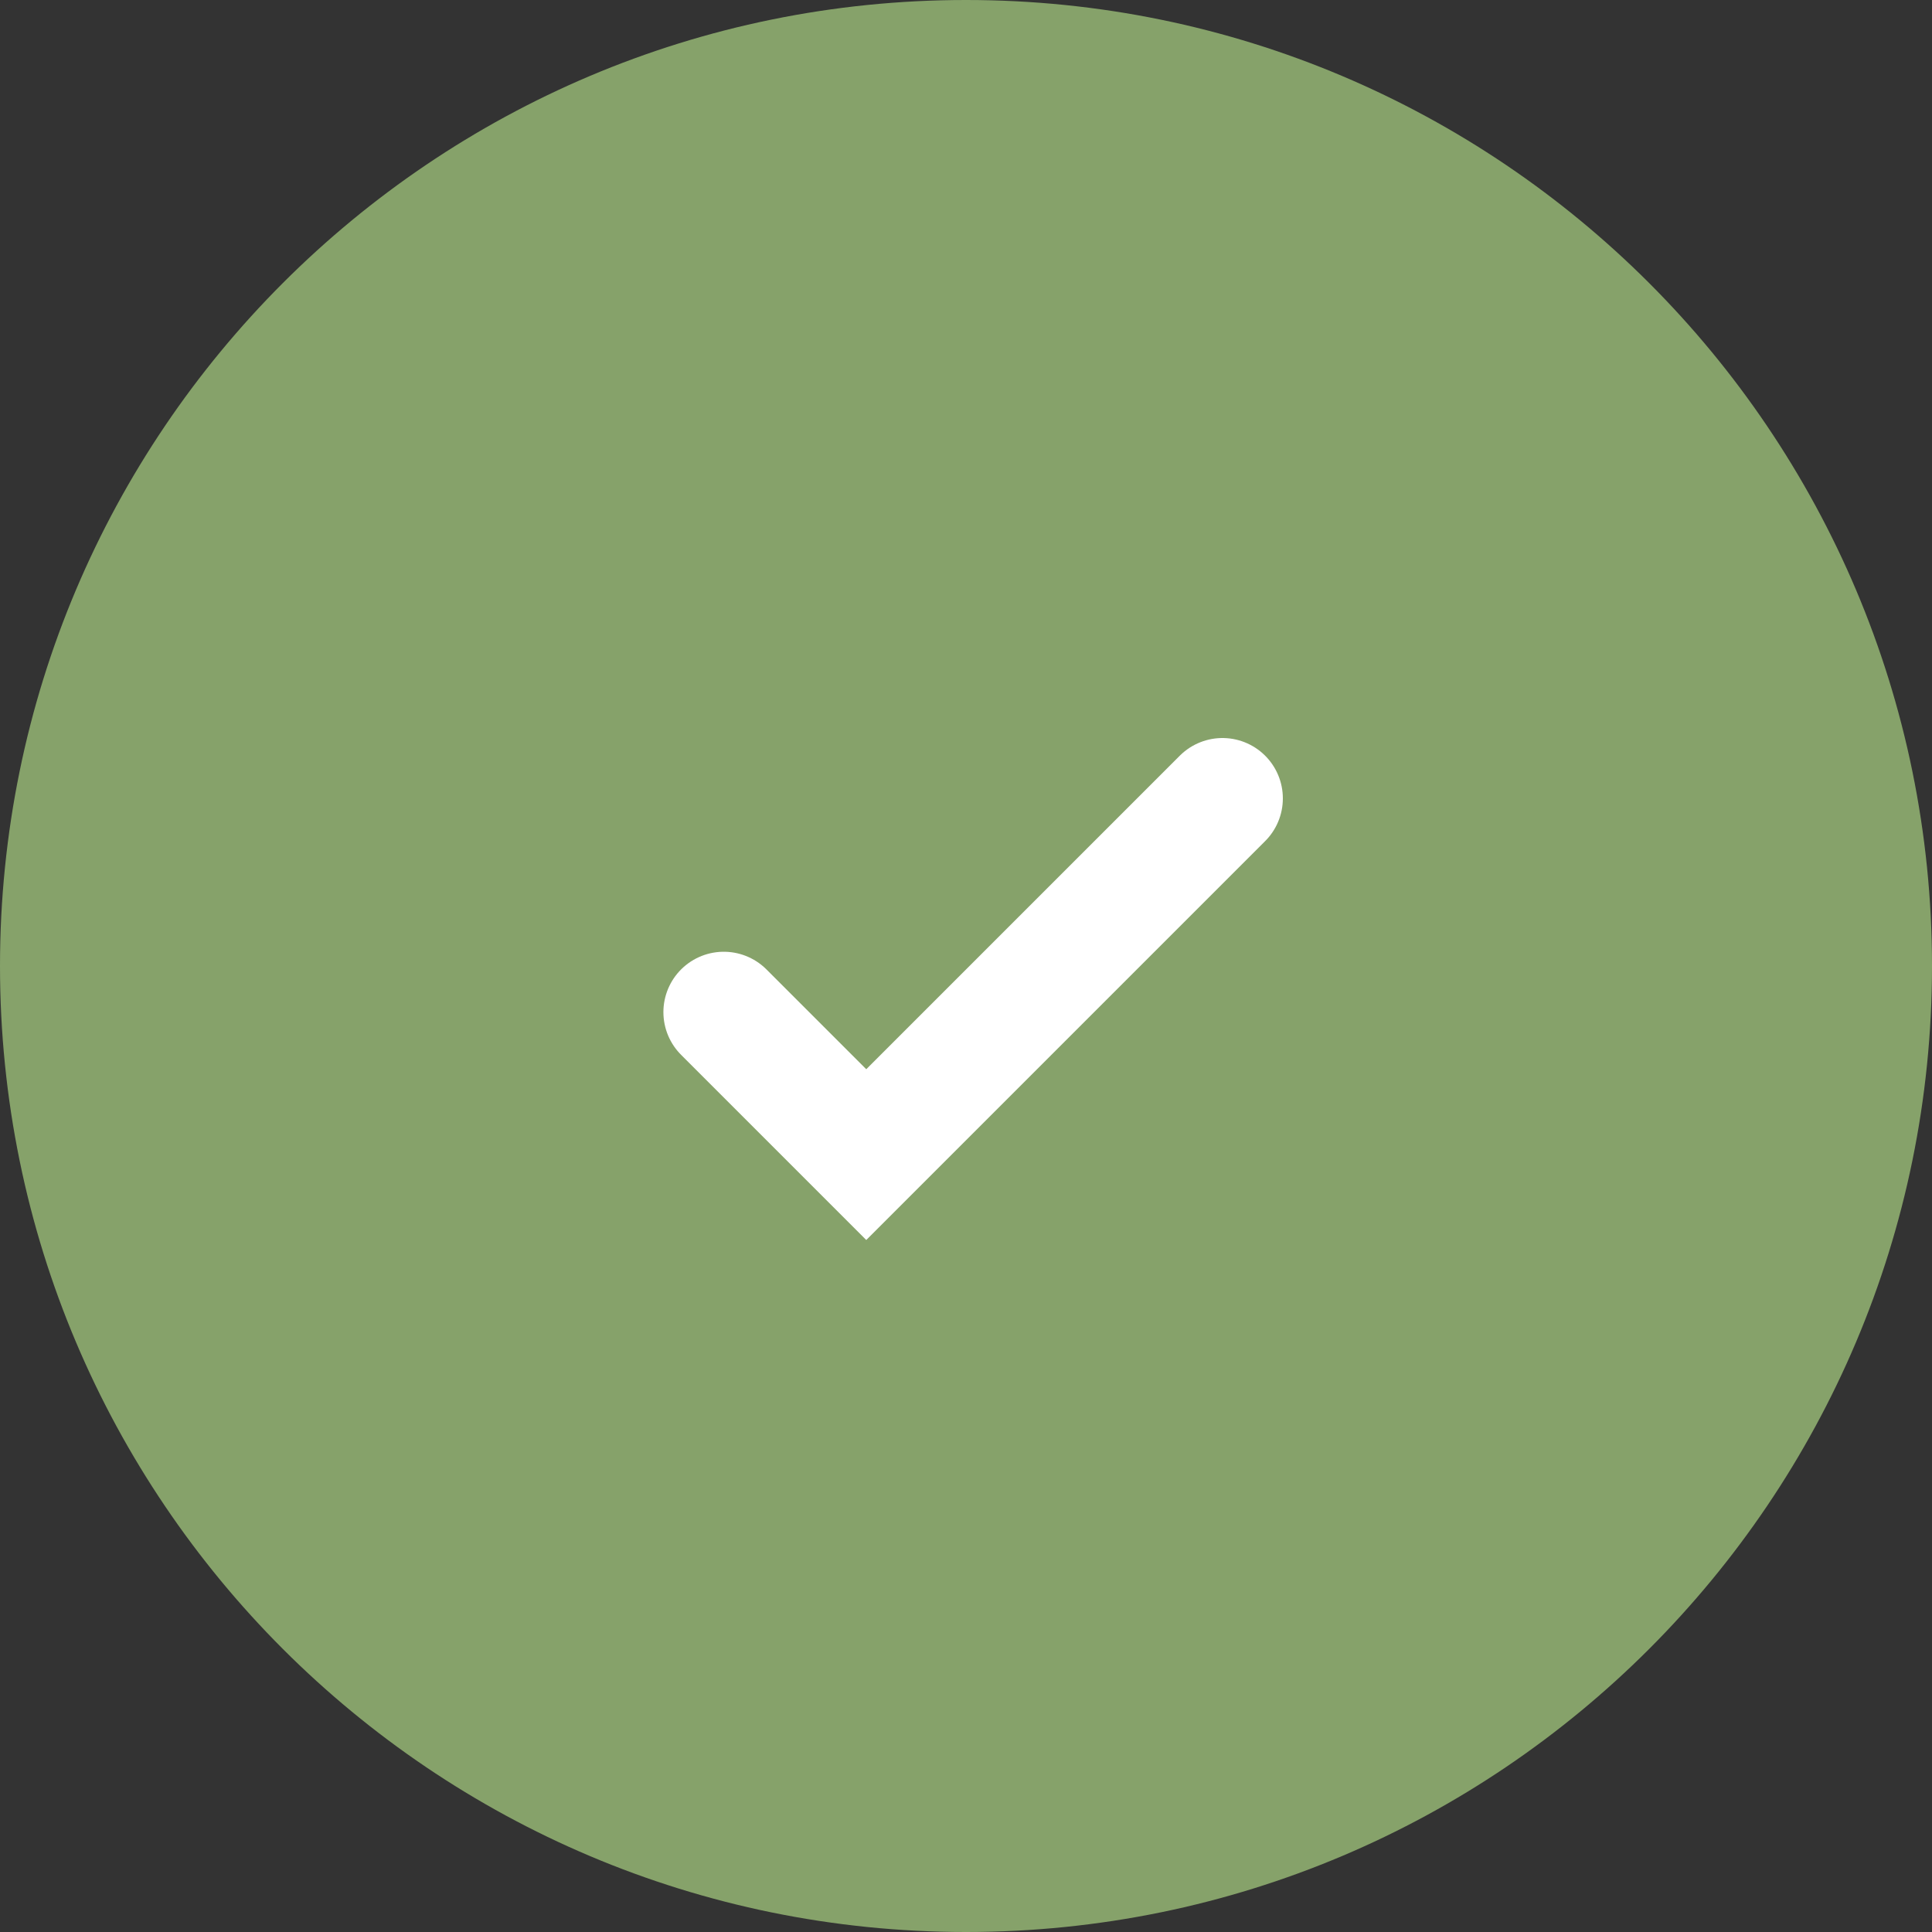
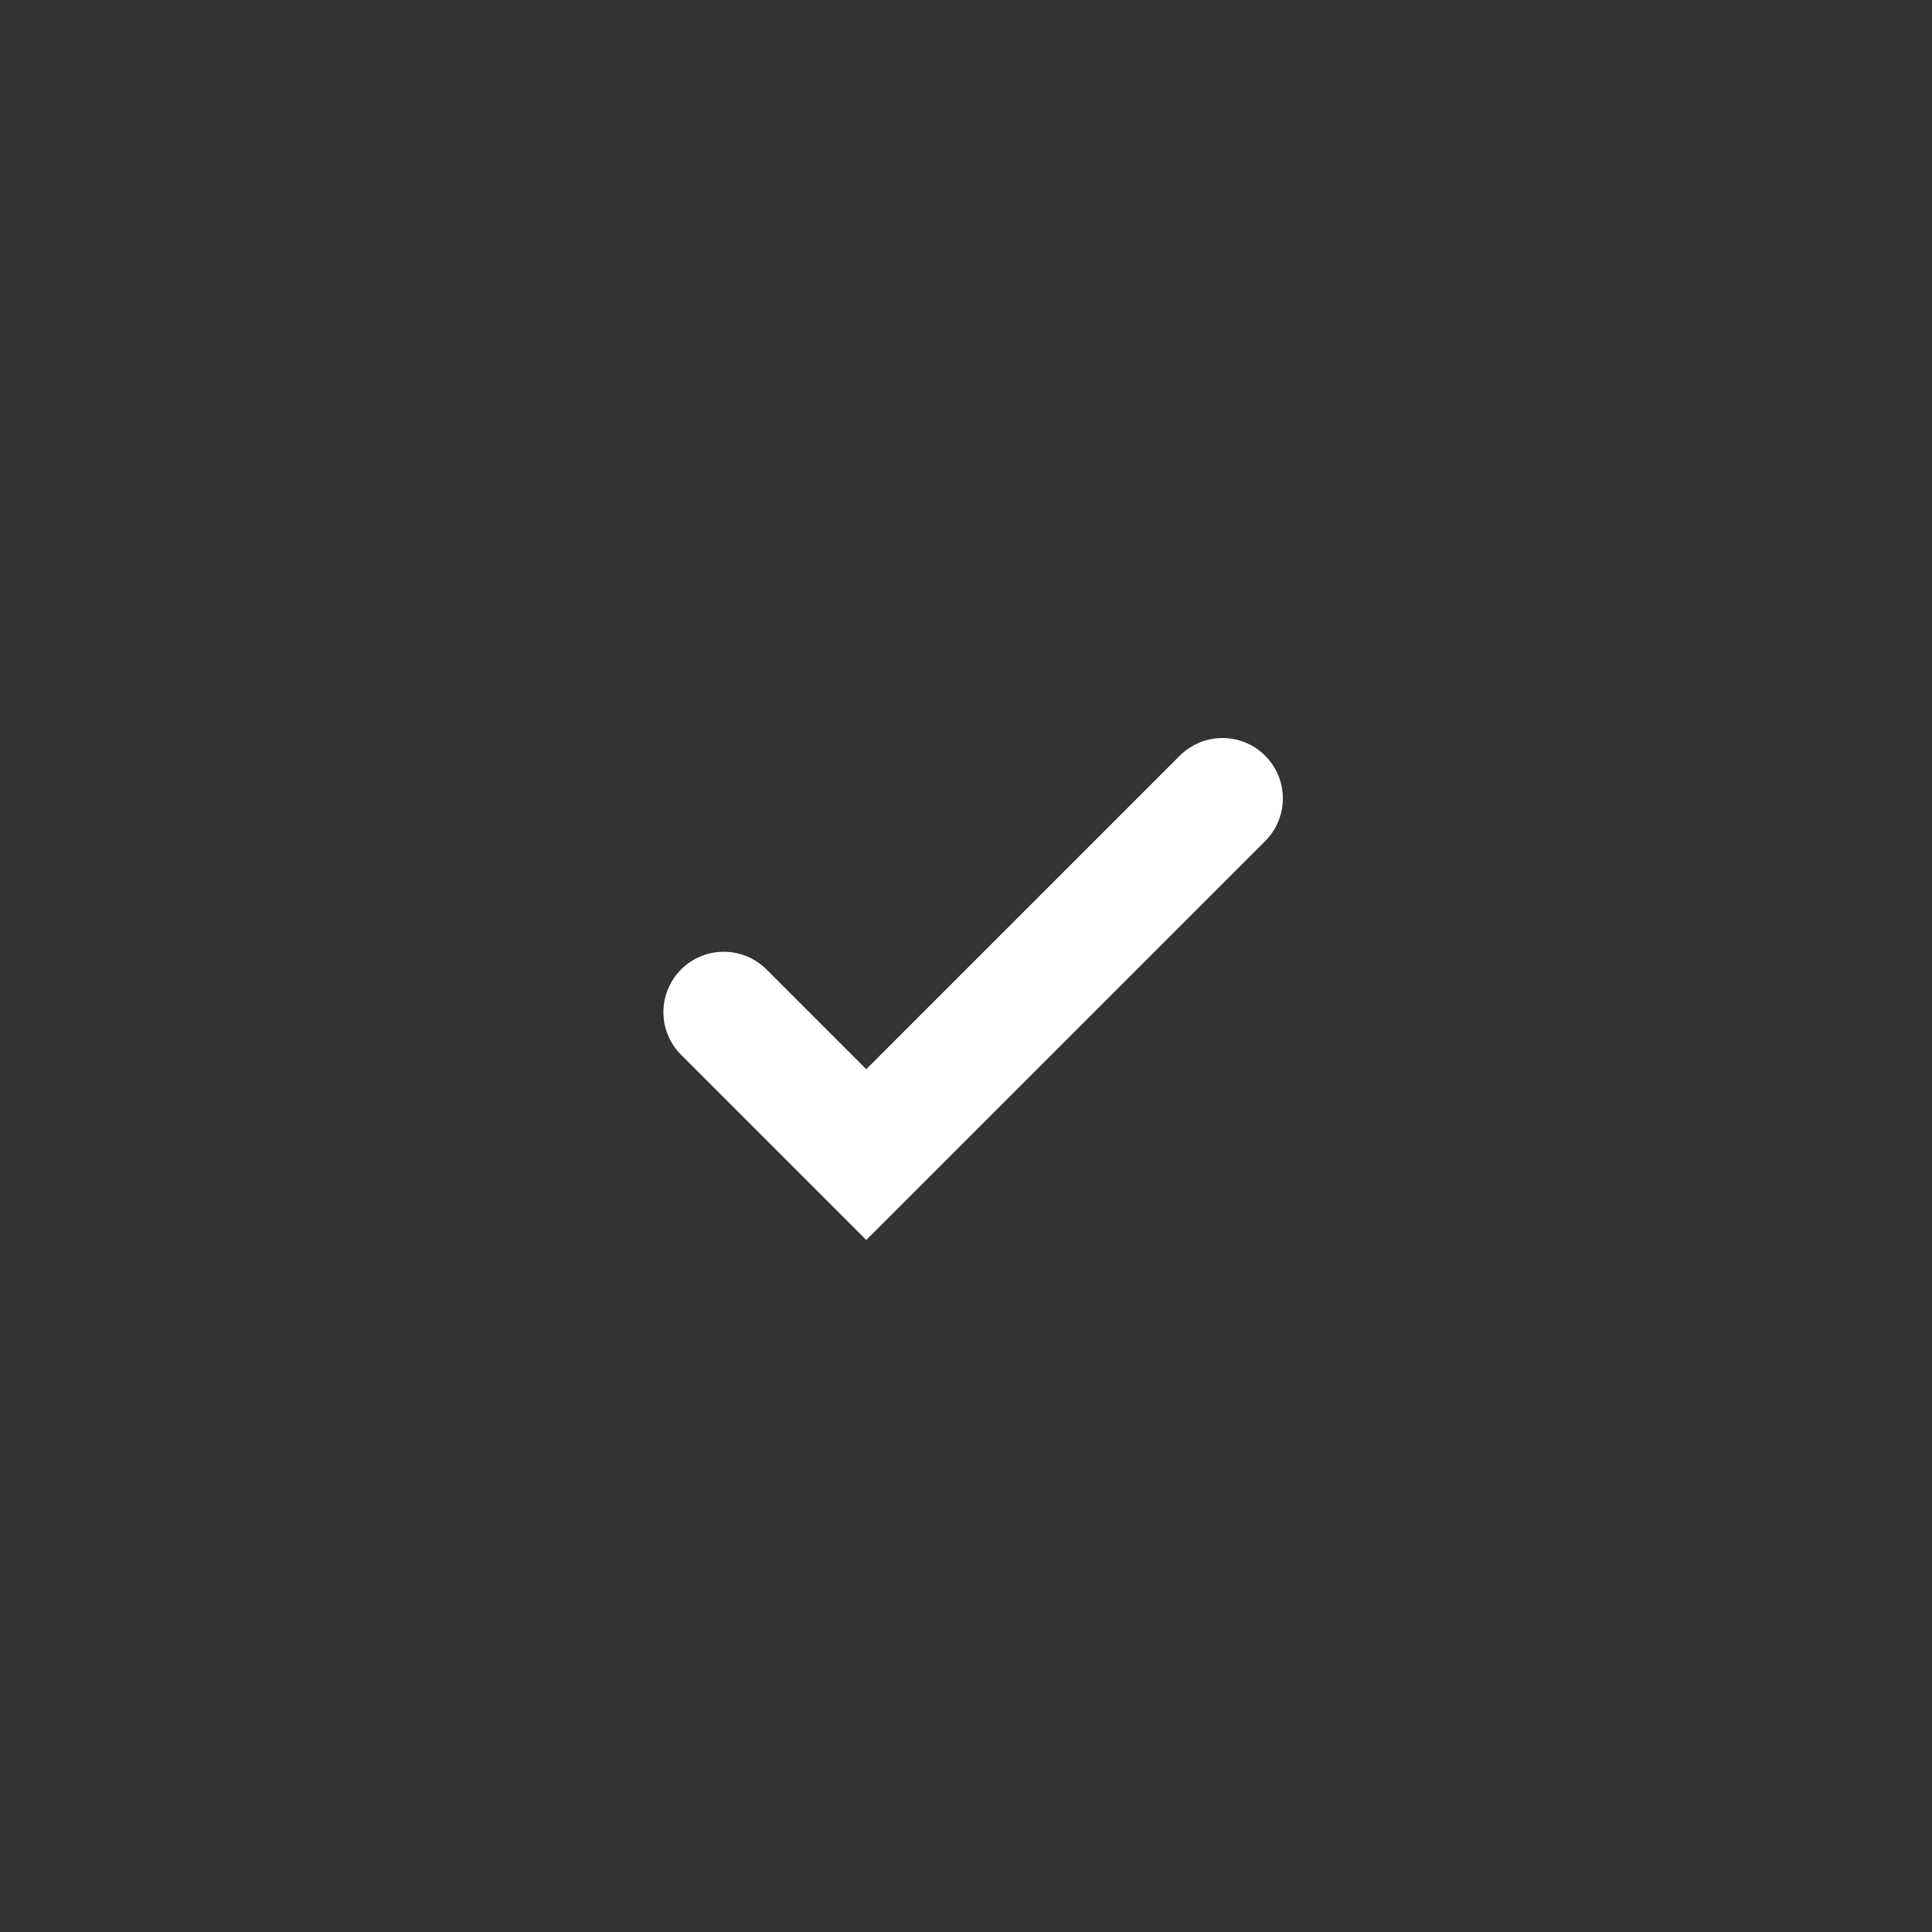
<svg xmlns="http://www.w3.org/2000/svg" viewBox="0 0 80 80">
  <rect x="0" y="0" width="80" height="80" fill="#333333" stroke="none" />
  <g>
-     <path d="M40,0c22.09,0,40,17.91,40,40s-17.91,40-40,40S0,62.09,0,40,17.91,0,40,0Z" style="fill: #86a26a;" />
    <path d="M29.97,41.91l5.9,5.9,14.75-14.75" style="fill: none; stroke: #fff; stroke-linecap: round; stroke-width: 5px;" />
  </g>
</svg>